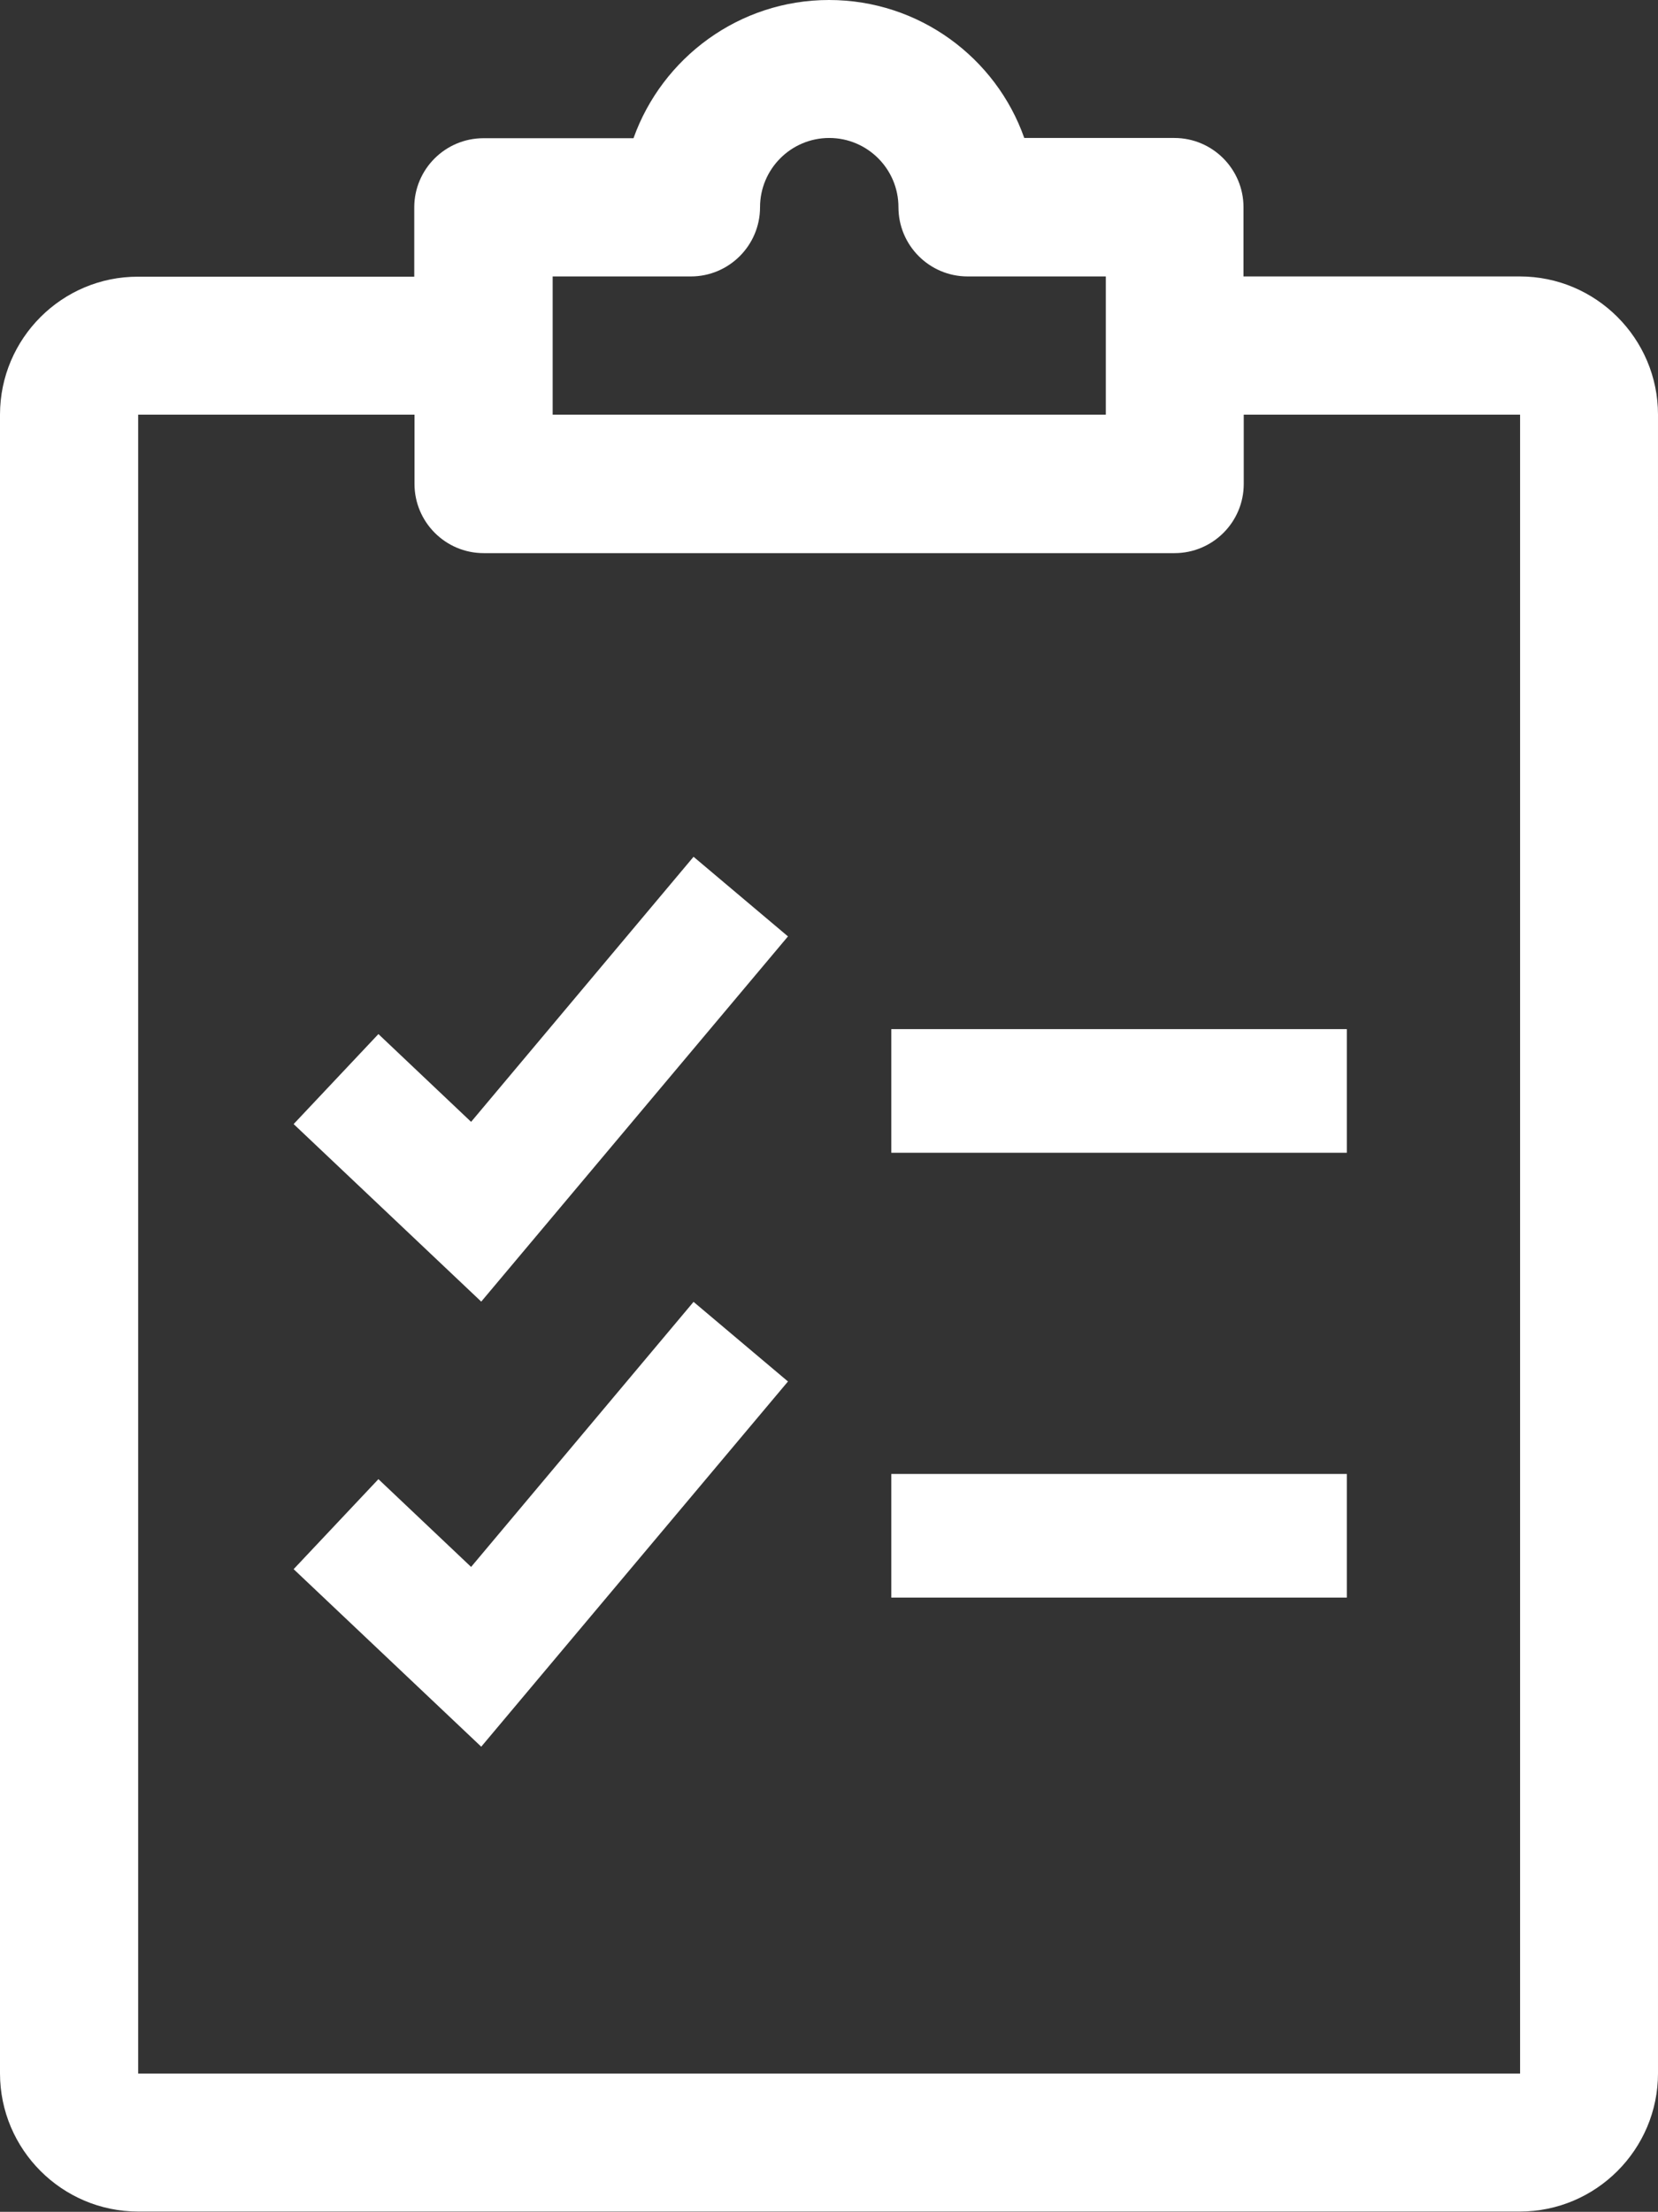
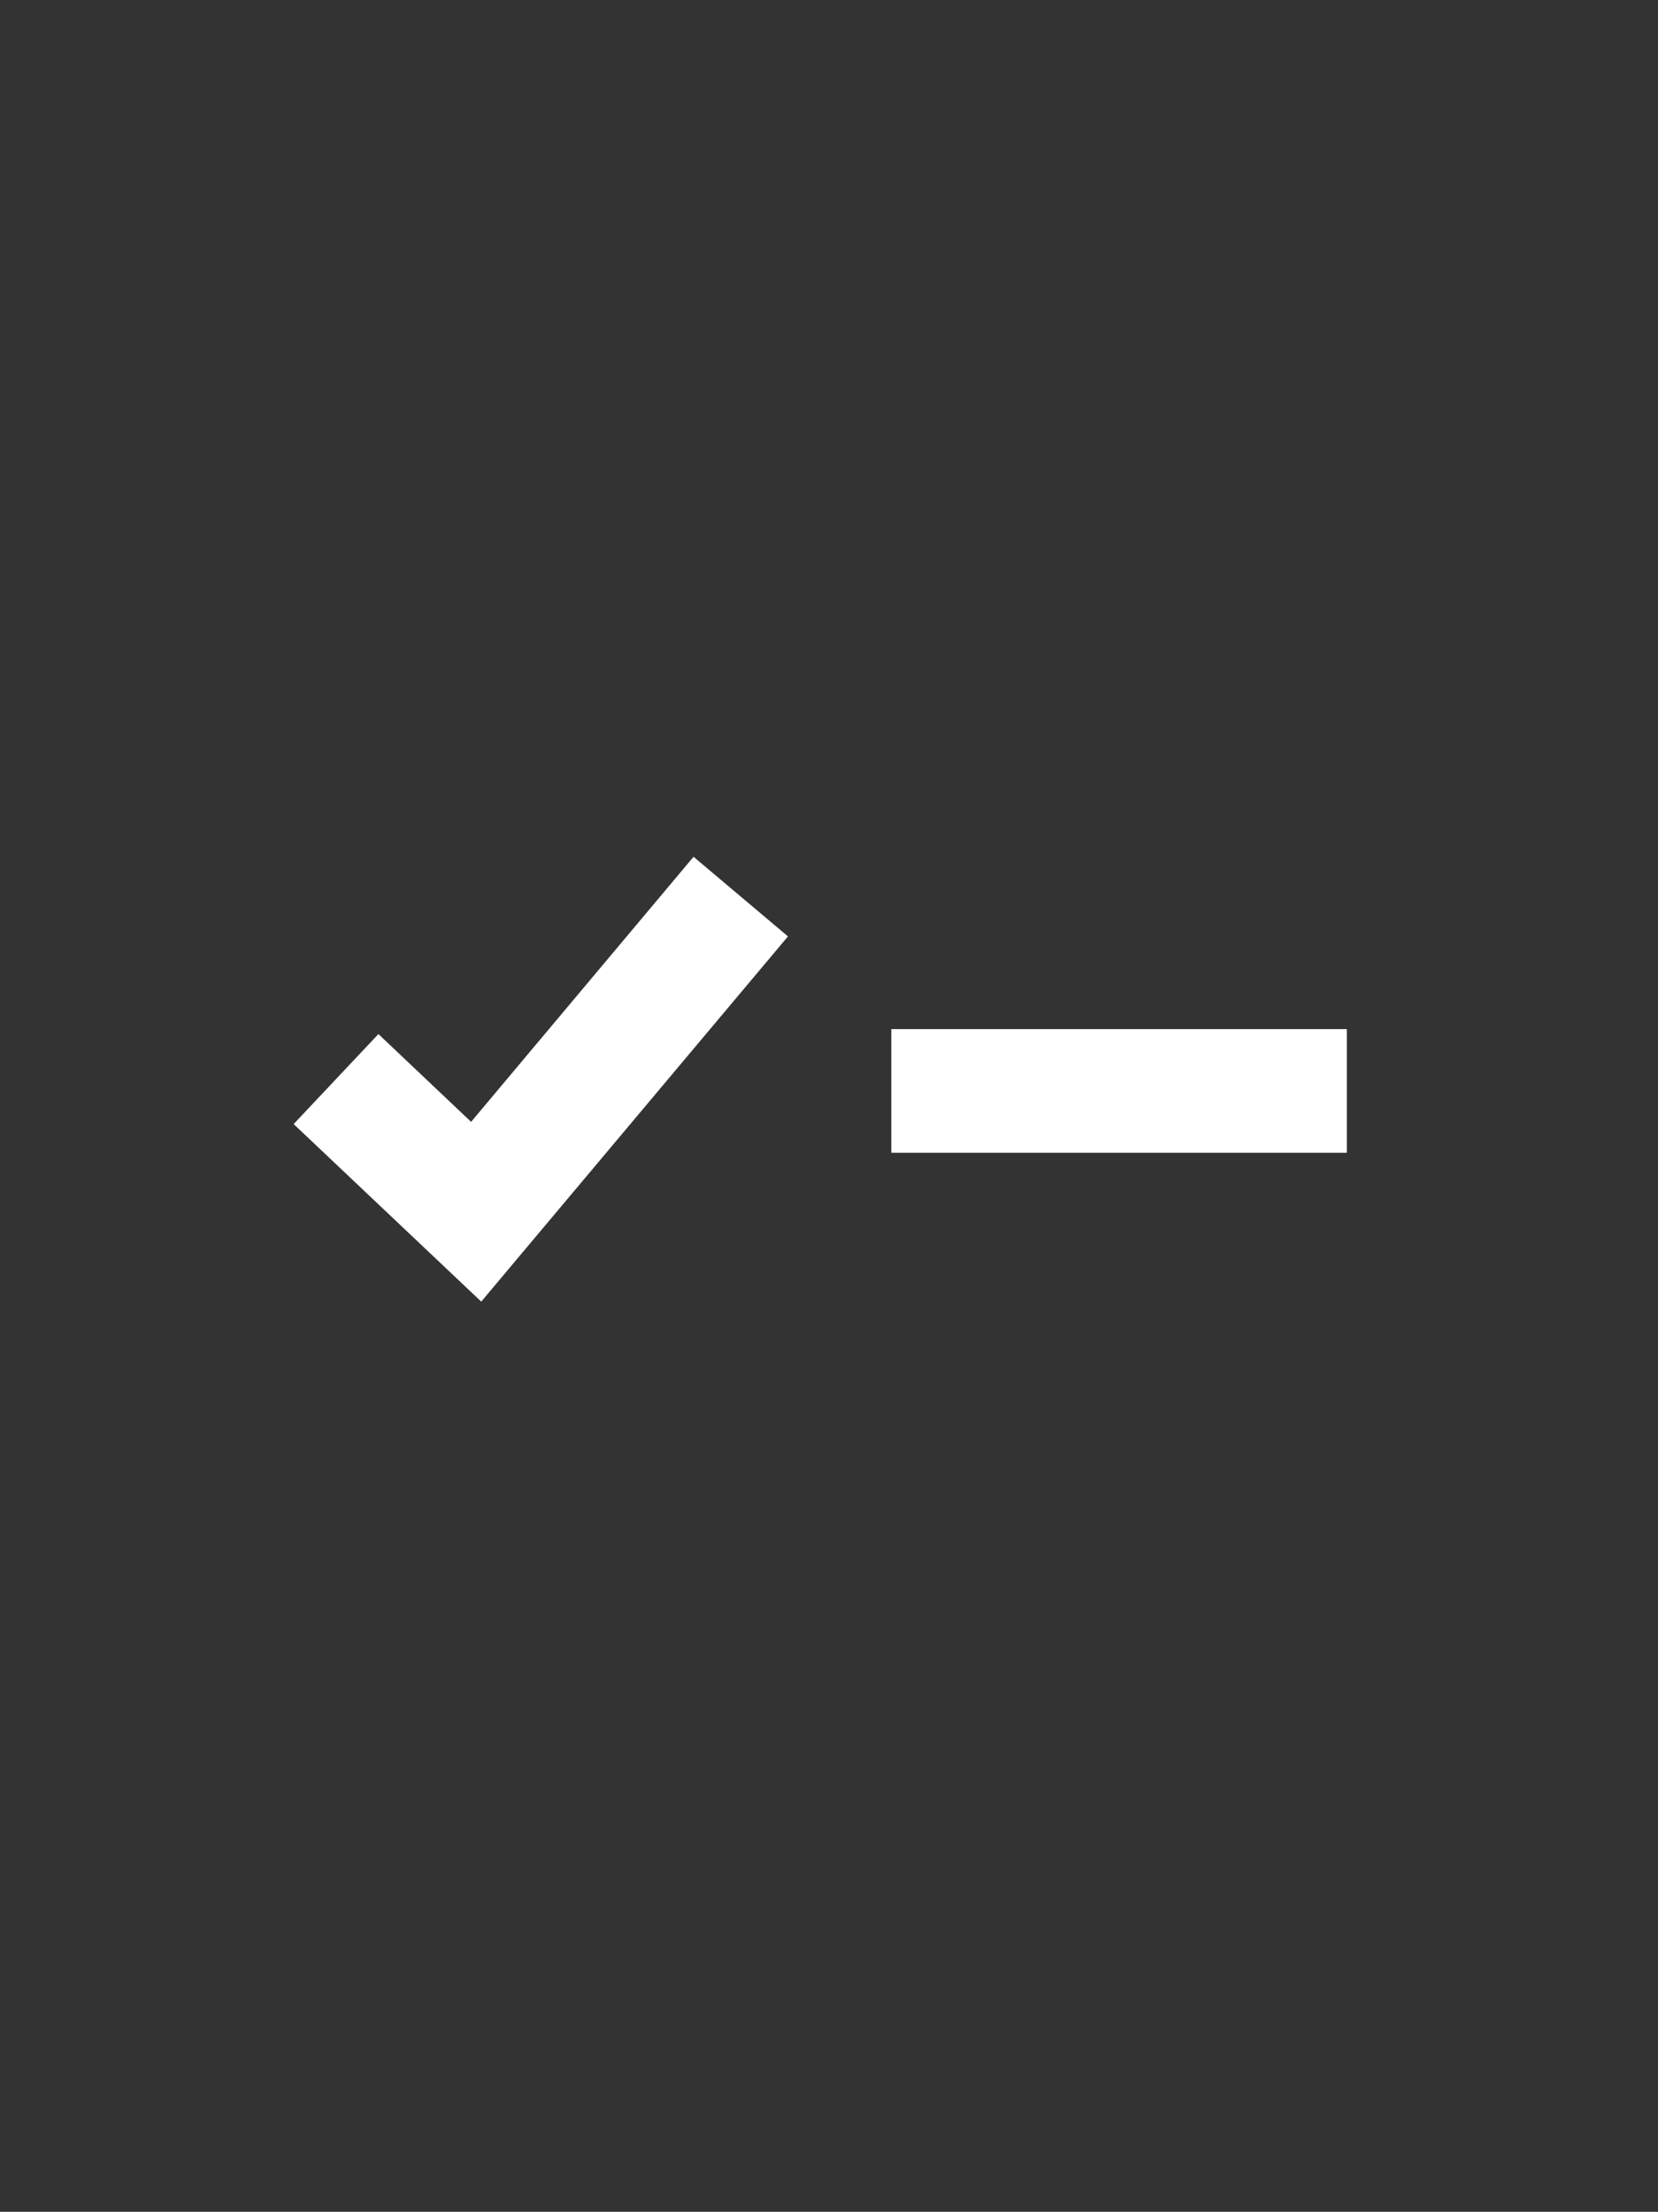
<svg xmlns="http://www.w3.org/2000/svg" id="Layer_1" x="0px" y="0px" viewBox="0 0 67.08 89.45" style="enable-background:new 0 0 67.08 89.45;" xml:space="preserve">
  <rect x="0" y="0" width="67.08" height="89.45" fill="#333333" stroke="none" />
  <style type="text/css"> .st0{fill:#FFFFFF;} </style>
  <g>
-     <path class="st0" d="M61.49,11.18H50.31v-2.8c0-1.54-1.25-2.8-2.8-2.8h-6.07C40.3,2.34,37.19,0,33.54,0 c-3.64,0-6.75,2.34-7.91,5.59h-6.07c-1.54,0-2.8,1.25-2.8,2.8v2.8H5.59C2.51,11.18,0,13.69,0,16.77v67.08 c0,3.08,2.51,5.59,5.59,5.59h55.9c3.08,0,5.59-2.51,5.59-5.59V16.77C67.08,13.69,64.57,11.18,61.49,11.18z M22.36,11.18h5.59 c1.54,0,2.8-1.25,2.8-2.8c0-1.54,1.25-2.8,2.8-2.8c1.54,0,2.8,1.25,2.8,2.8c0,1.54,1.25,2.8,2.8,2.8h5.59v5.59H22.36V11.18z M61.49,83.86H5.59V16.77h11.18v2.8c0,1.54,1.25,2.8,2.8,2.8h27.95c1.54,0,2.8-1.25,2.8-2.8v-2.8h11.18V83.86z" />
    <polygon class="st0" points="19.06,45.37 15.31,41.82 11.88,45.46 19.47,52.64 31.88,37.87 28.06,34.65 " />
    <rect x="36.06" y="41.62" class="st0" width="18.43" height="5" />
-     <polygon class="st0" points="19.06,63.37 15.31,59.82 11.88,63.46 19.47,70.64 31.88,55.87 28.06,52.65 " />
-     <rect x="36.06" y="59.61" class="st0" width="18.43" height="5" />
  </g>
</svg>